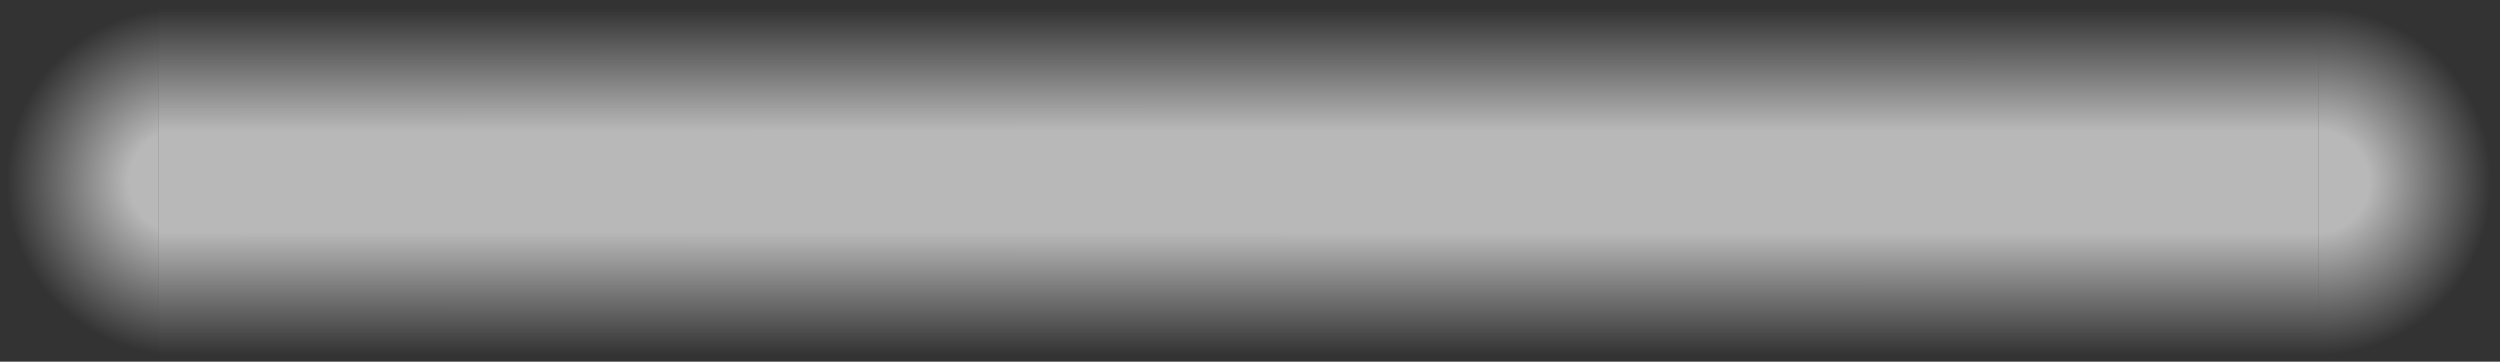
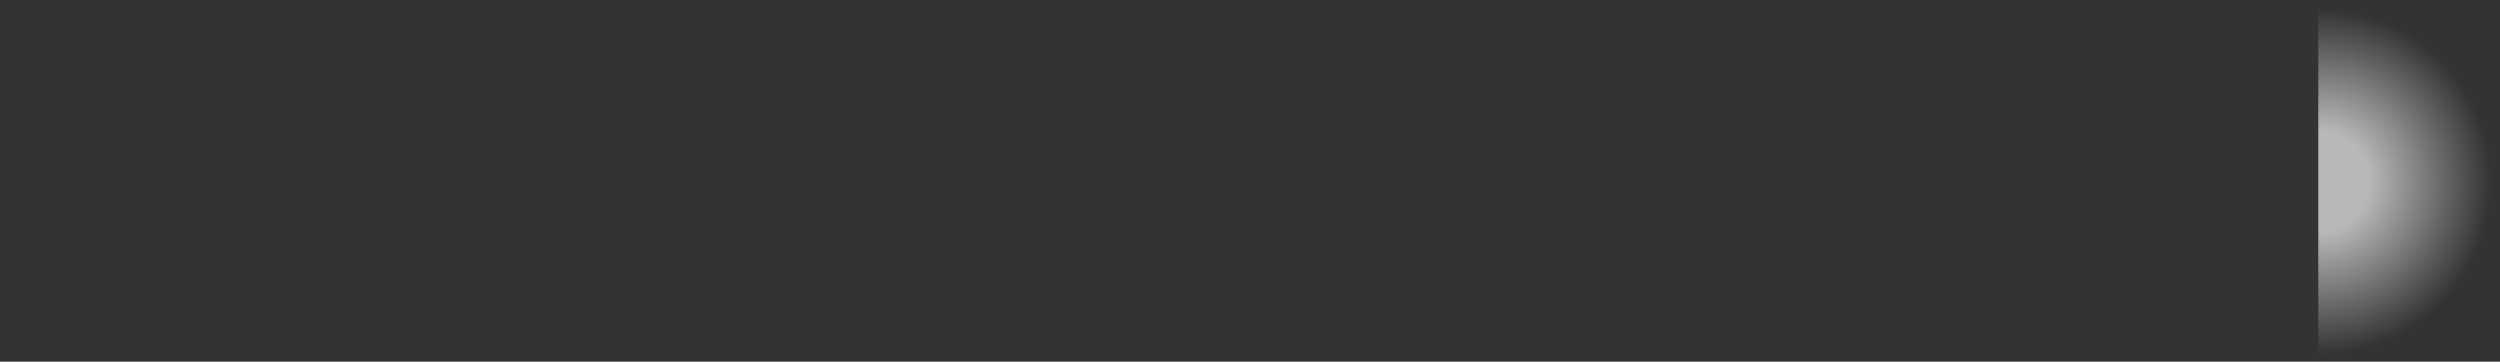
<svg xmlns="http://www.w3.org/2000/svg" height="10.25px" width="70.85px">
  <rect width="100%" height="100%" fill="#333333" stroke="none" />
  <g transform="matrix(1.0, 0.0, 0.0, 1.0, 36.0, 10.8)">
    <path d="M33.35 -2.05 Q31.8 -0.55 29.7 -0.55 L29.7 -10.8 Q31.8 -10.8 33.35 -9.25 34.85 -7.75 34.85 -5.65 34.85 -3.6 33.35 -2.05" fill="url(#gradient0)" fill-rule="evenodd" stroke="none" />
-     <path d="M-31.5 -10.75 L-31.5 -10.8 -10.5 -10.8 29.7 -10.8 29.7 -0.55 -10.5 -0.55 -31.5 -0.55 -31.5 -10.75" fill="url(#gradient1)" fill-rule="evenodd" stroke="none" />
-     <path d="M-31.5 -0.55 Q-33.2 -0.75 -34.5 -2.05 -36.0 -3.6 -36.0 -5.65 -36.0 -7.75 -34.5 -9.25 -33.2 -10.6 -31.5 -10.75 L-31.5 -0.55" fill="url(#gradient2)" fill-rule="evenodd" stroke="none" />
+     <path d="M-31.5 -0.55 L-31.5 -0.55" fill="url(#gradient2)" fill-rule="evenodd" stroke="none" />
  </g>
  <defs>
    <radialGradient cx="0" cy="0" gradientTransform="matrix(0.006, 0.0, 0.0, 0.006, 29.7, -5.65)" gradientUnits="userSpaceOnUse" id="gradient0" r="819.2" spreadMethod="pad">
      <stop offset="0.294" stop-color="#ffffff" stop-opacity="0.651" />
      <stop offset="1.0" stop-color="#ffffff" stop-opacity="0.0" />
    </radialGradient>
    <radialGradient cx="0" cy="0" gradientTransform="matrix(2.447, 0.0, 0.0, 0.006, 29.65, -5.65)" gradientUnits="userSpaceOnUse" id="gradient1" r="819.2" spreadMethod="pad">
      <stop offset="0.294" stop-color="#ffffff" stop-opacity="0.651" />
      <stop offset="1.0" stop-color="#ffffff" stop-opacity="0.0" />
    </radialGradient>
    <radialGradient cx="0" cy="0" gradientTransform="matrix(0.006, 0.0, 0.0, 0.006, -30.9, -5.65)" gradientUnits="userSpaceOnUse" id="gradient2" r="819.2" spreadMethod="pad">
      <stop offset="0.294" stop-color="#ffffff" stop-opacity="0.651" />
      <stop offset="1.0" stop-color="#ffffff" stop-opacity="0.0" />
    </radialGradient>
  </defs>
</svg>